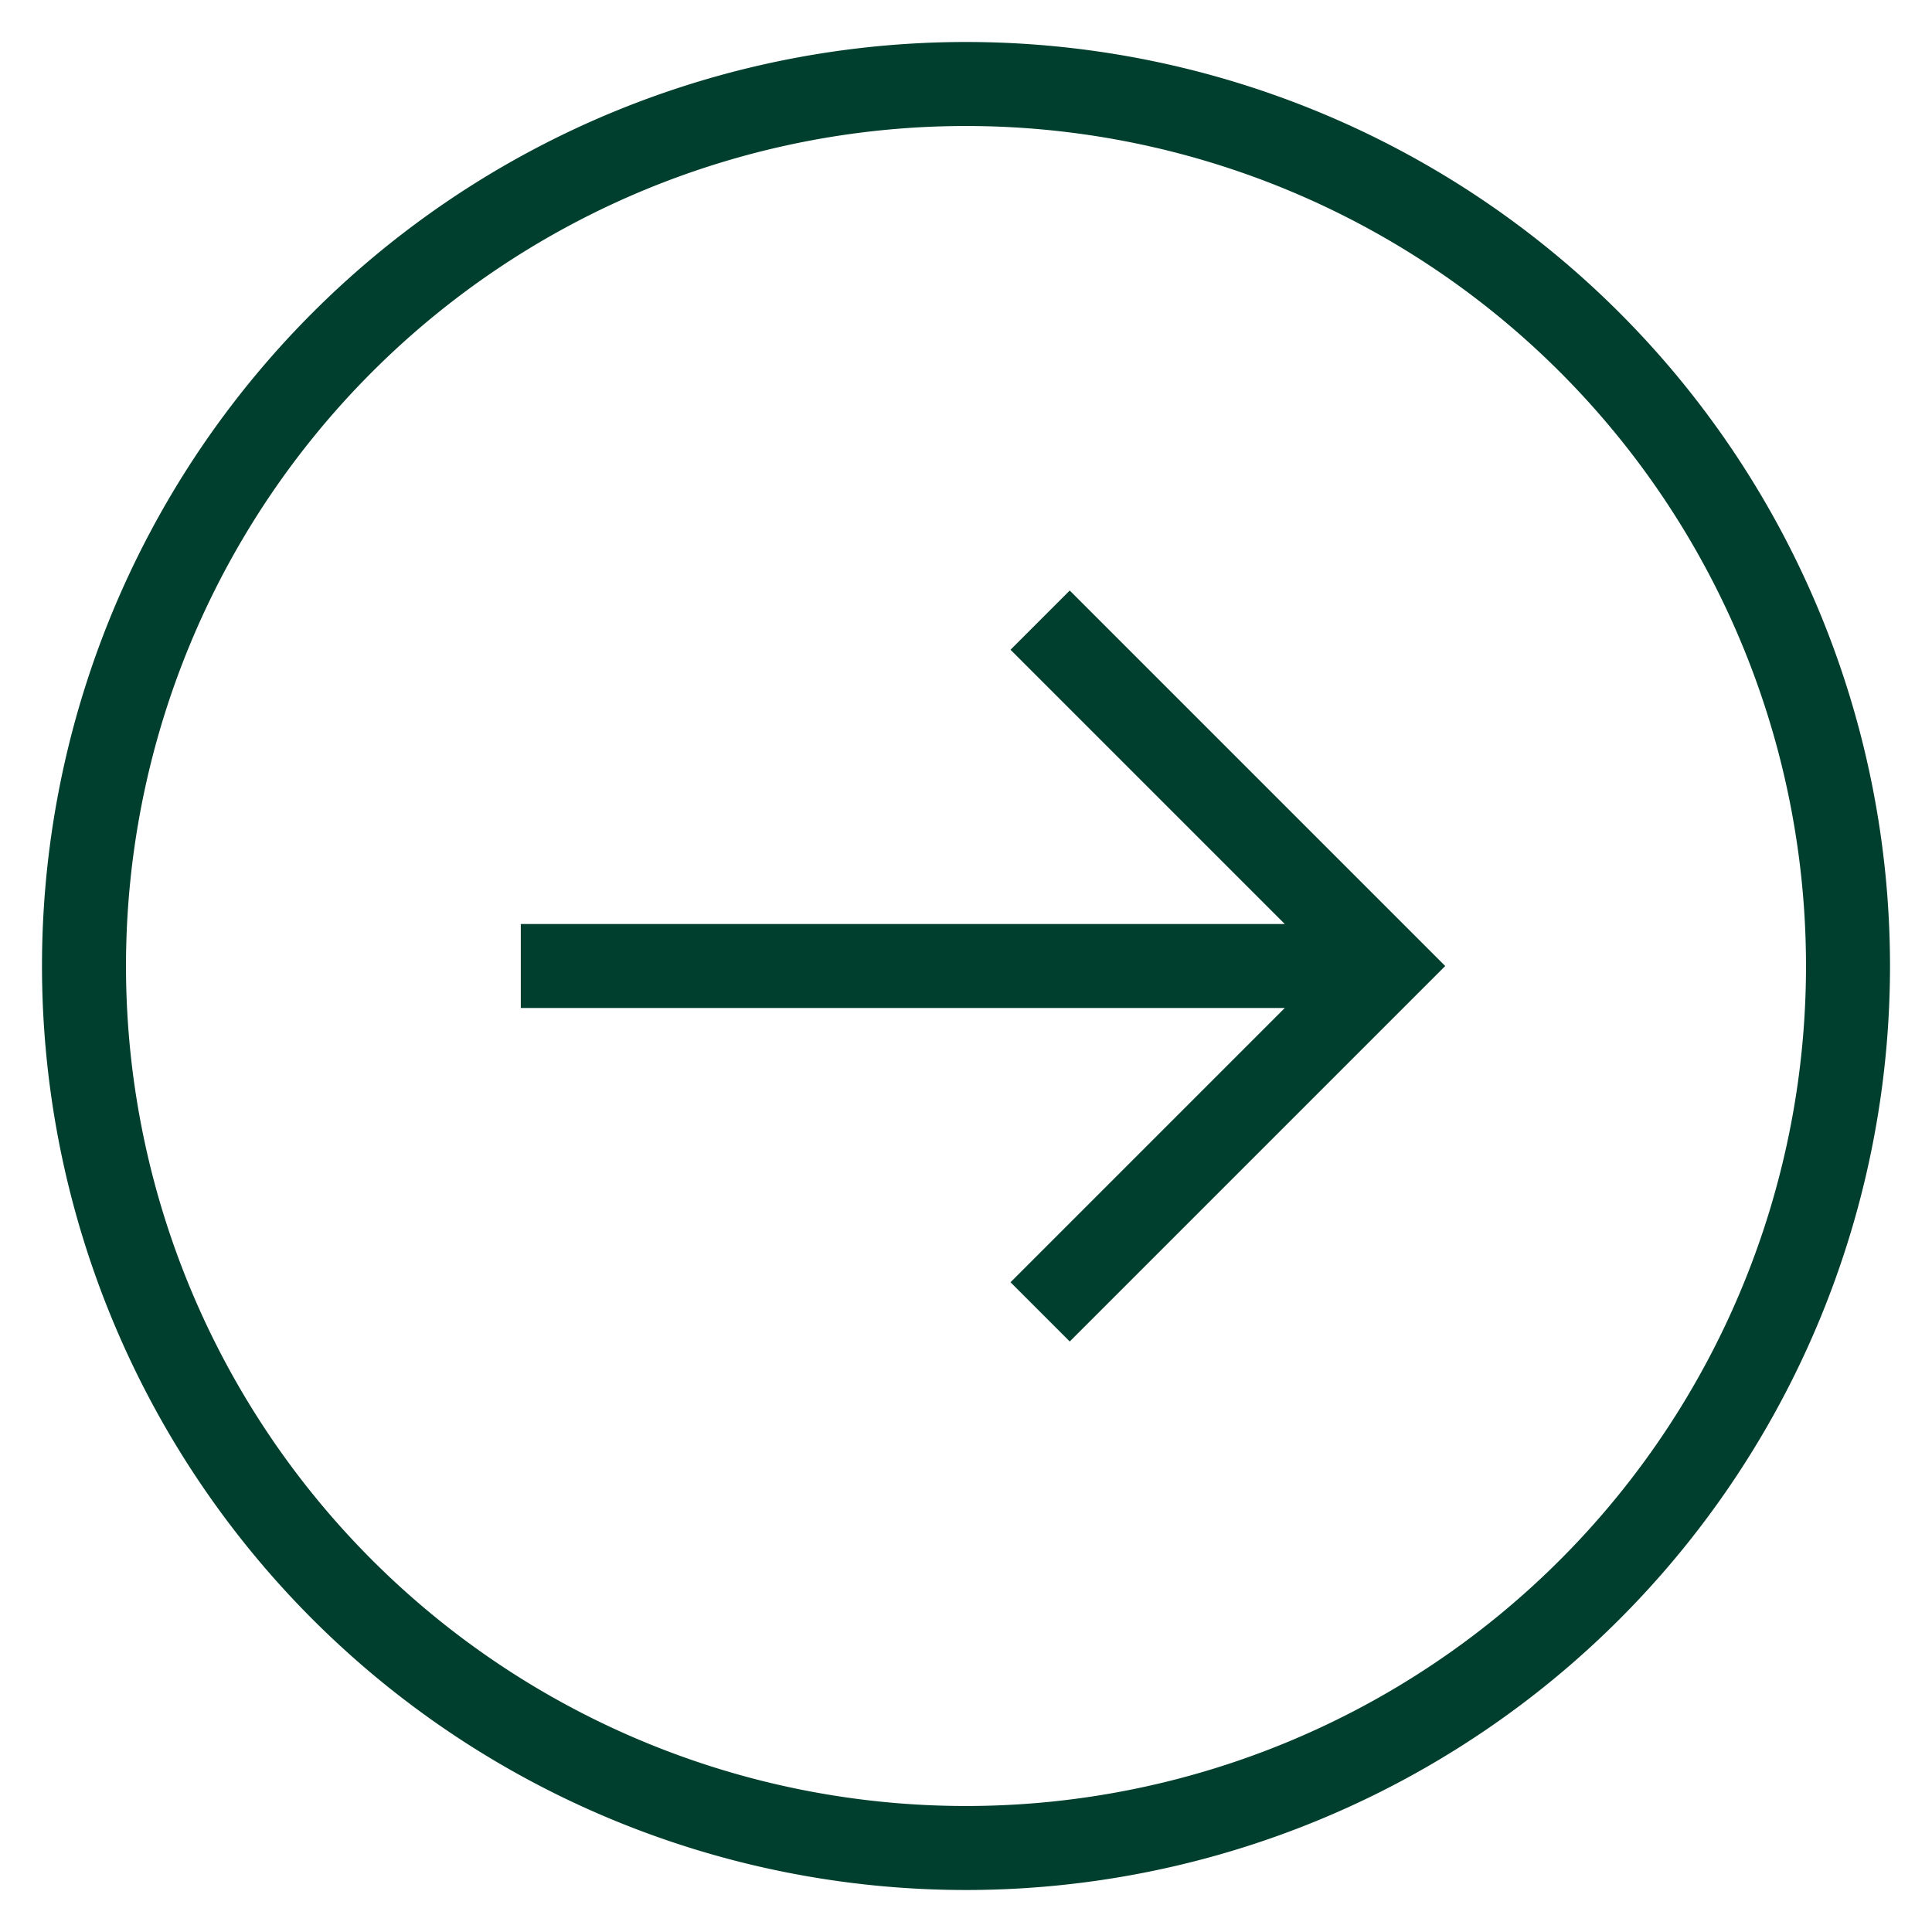
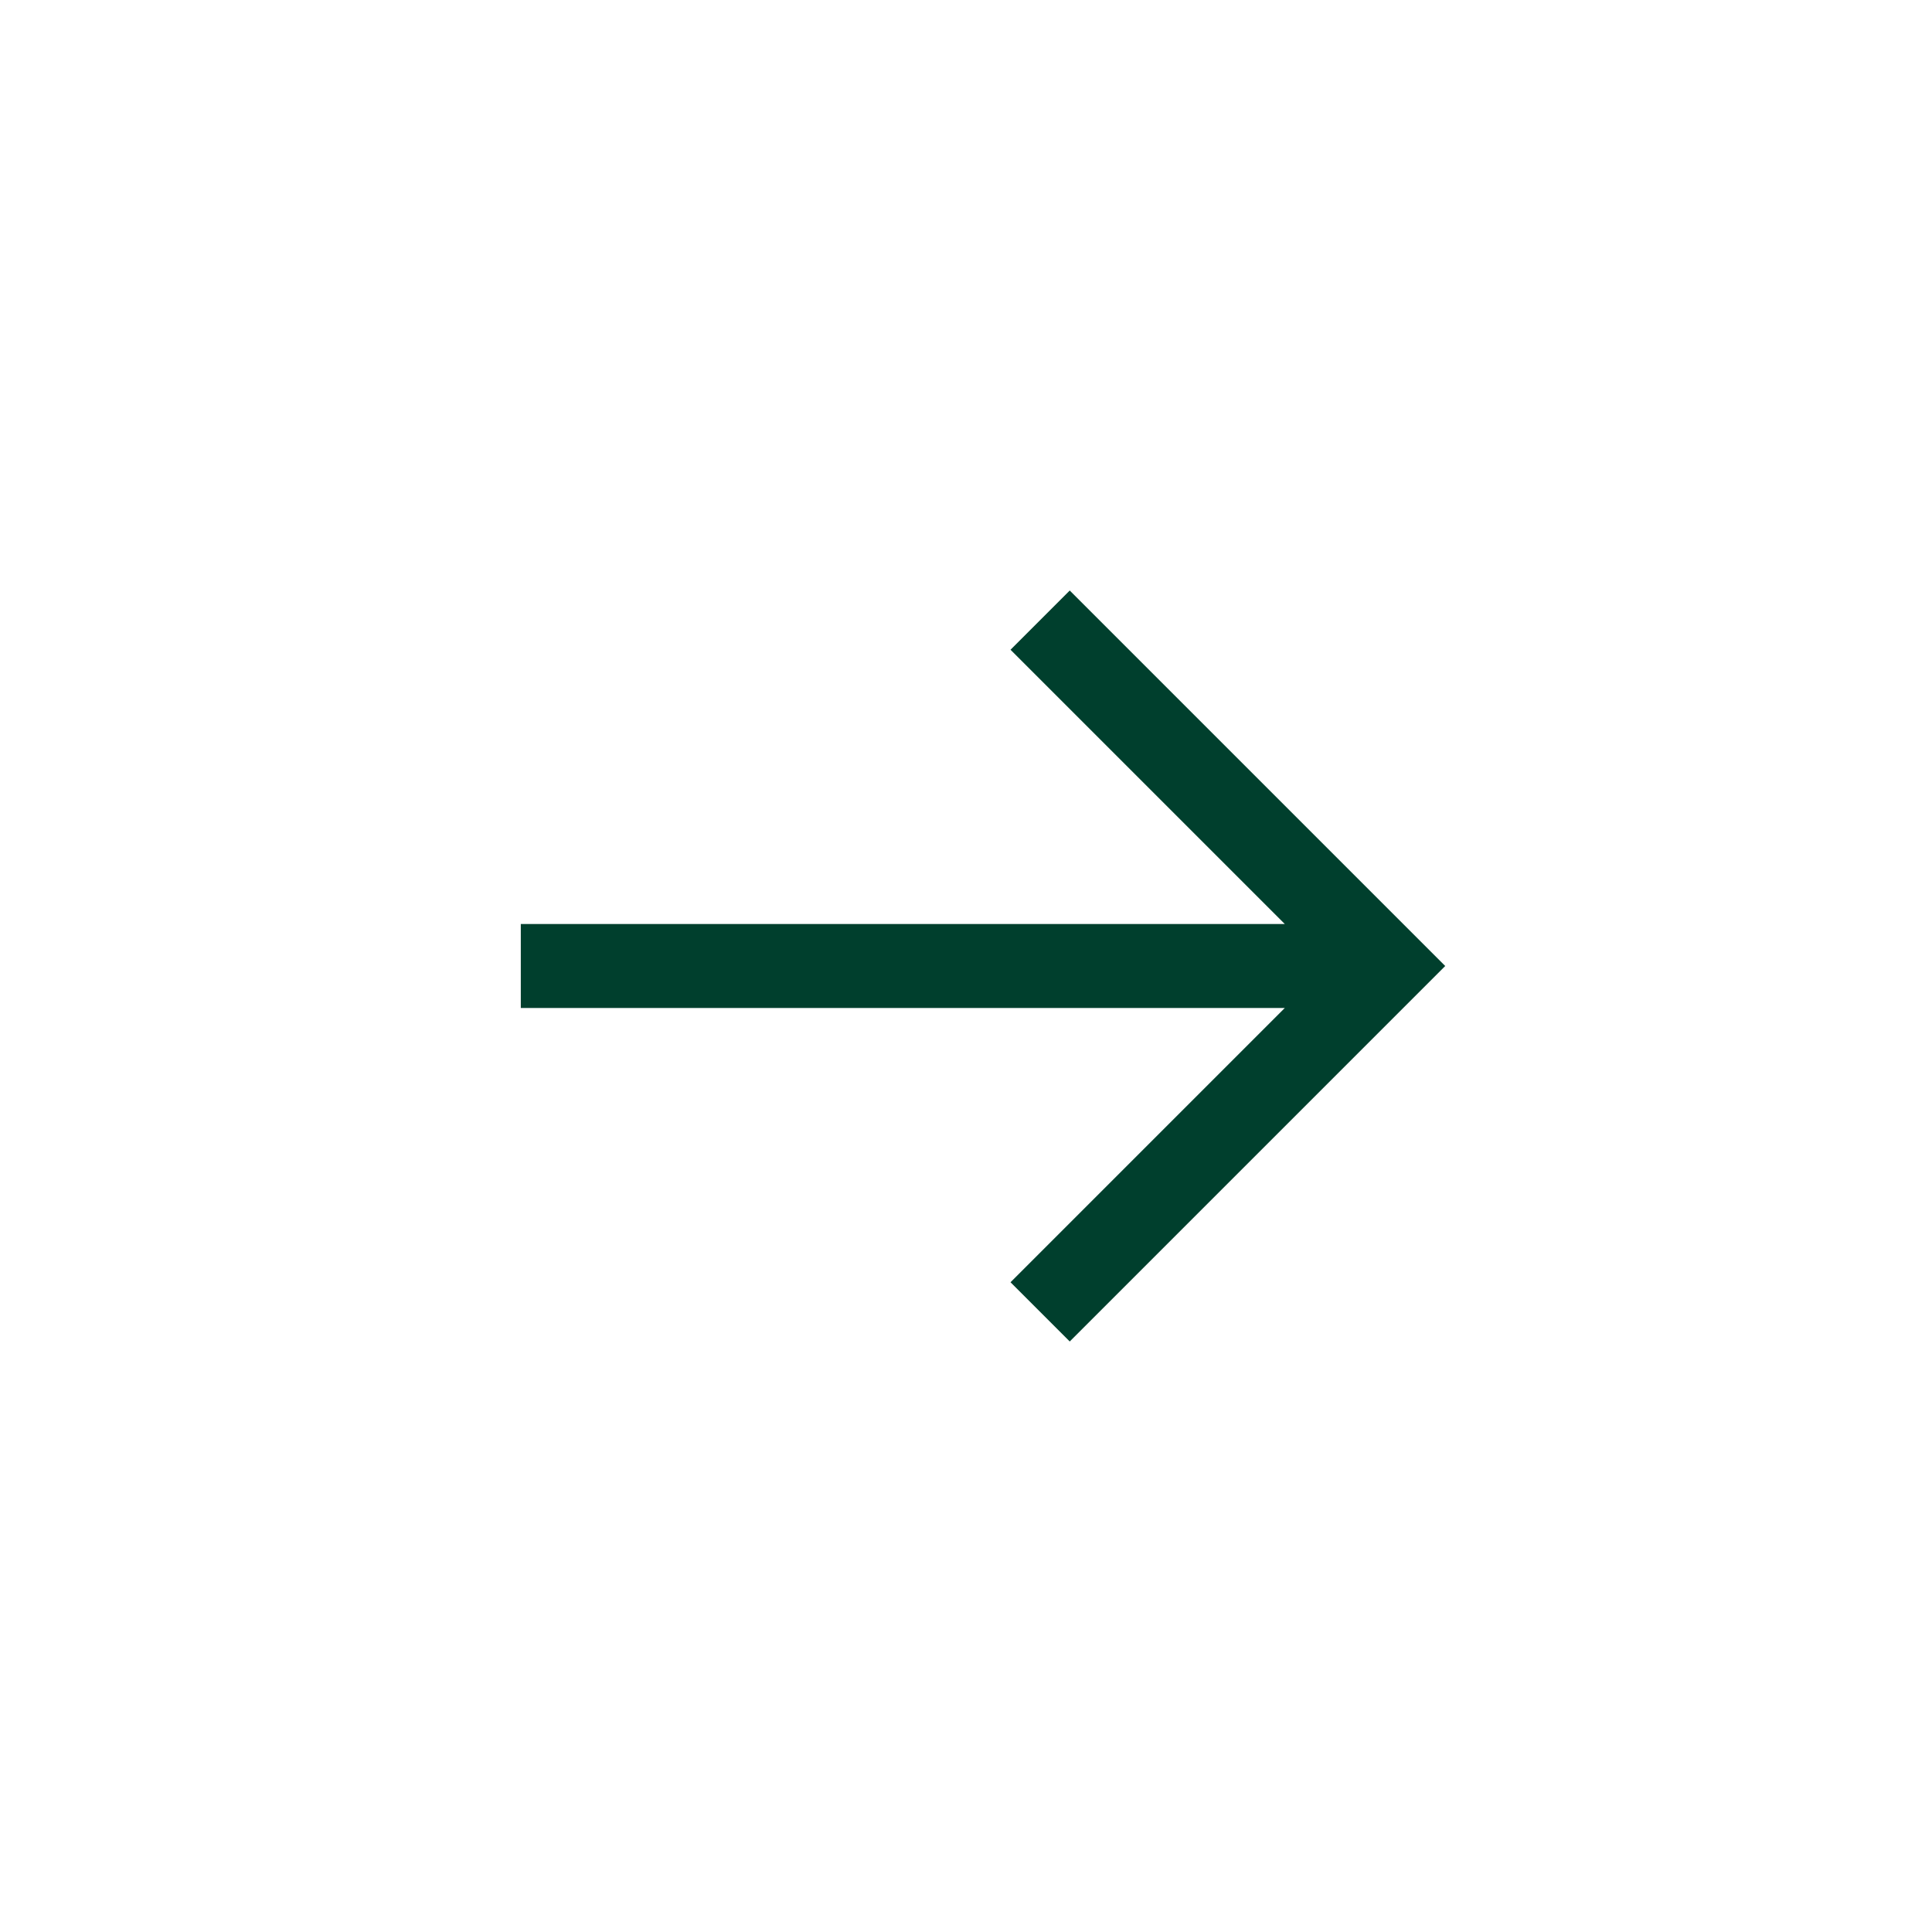
<svg xmlns="http://www.w3.org/2000/svg" viewBox="0 0 46 46" aria-hidden="true" style="fill:url(#CerosGradient_ida525ccd8a);" width="46px" height="46px">
  <defs>
    <linearGradient class="cerosgradient" data-cerosgradient="true" id="CerosGradient_ida525ccd8a" gradientUnits="userSpaceOnUse" x1="50%" y1="100%" x2="50%" y2="0%">
      <stop offset="0%" stop-color="#003F2D" />
      <stop offset="100%" stop-color="#003F2D" />
    </linearGradient>
    <linearGradient />
    <style>.a-65c29abac75a6{fill:#435254;}</style>
  </defs>
  <polygon class="a-65c29abac75a6" points="25.47 14.06 24.06 15.47 30.59 22 12.4 22 12.4 24 30.59 24 24.06 30.53 25.47 31.94 34.41 23 25.47 14.06" style="fill:url(#CerosGradient_ida525ccd8a);" />
-   <path class="a-65c29abac75a6" d="M23,45A22,22,0,1,1,45,23,22,22,0,0,1,23,45ZM23,3A20,20,0,1,0,43,23,20,20,0,0,0,23,3Z" style="fill:url(#CerosGradient_ida525ccd8a);" />
</svg>